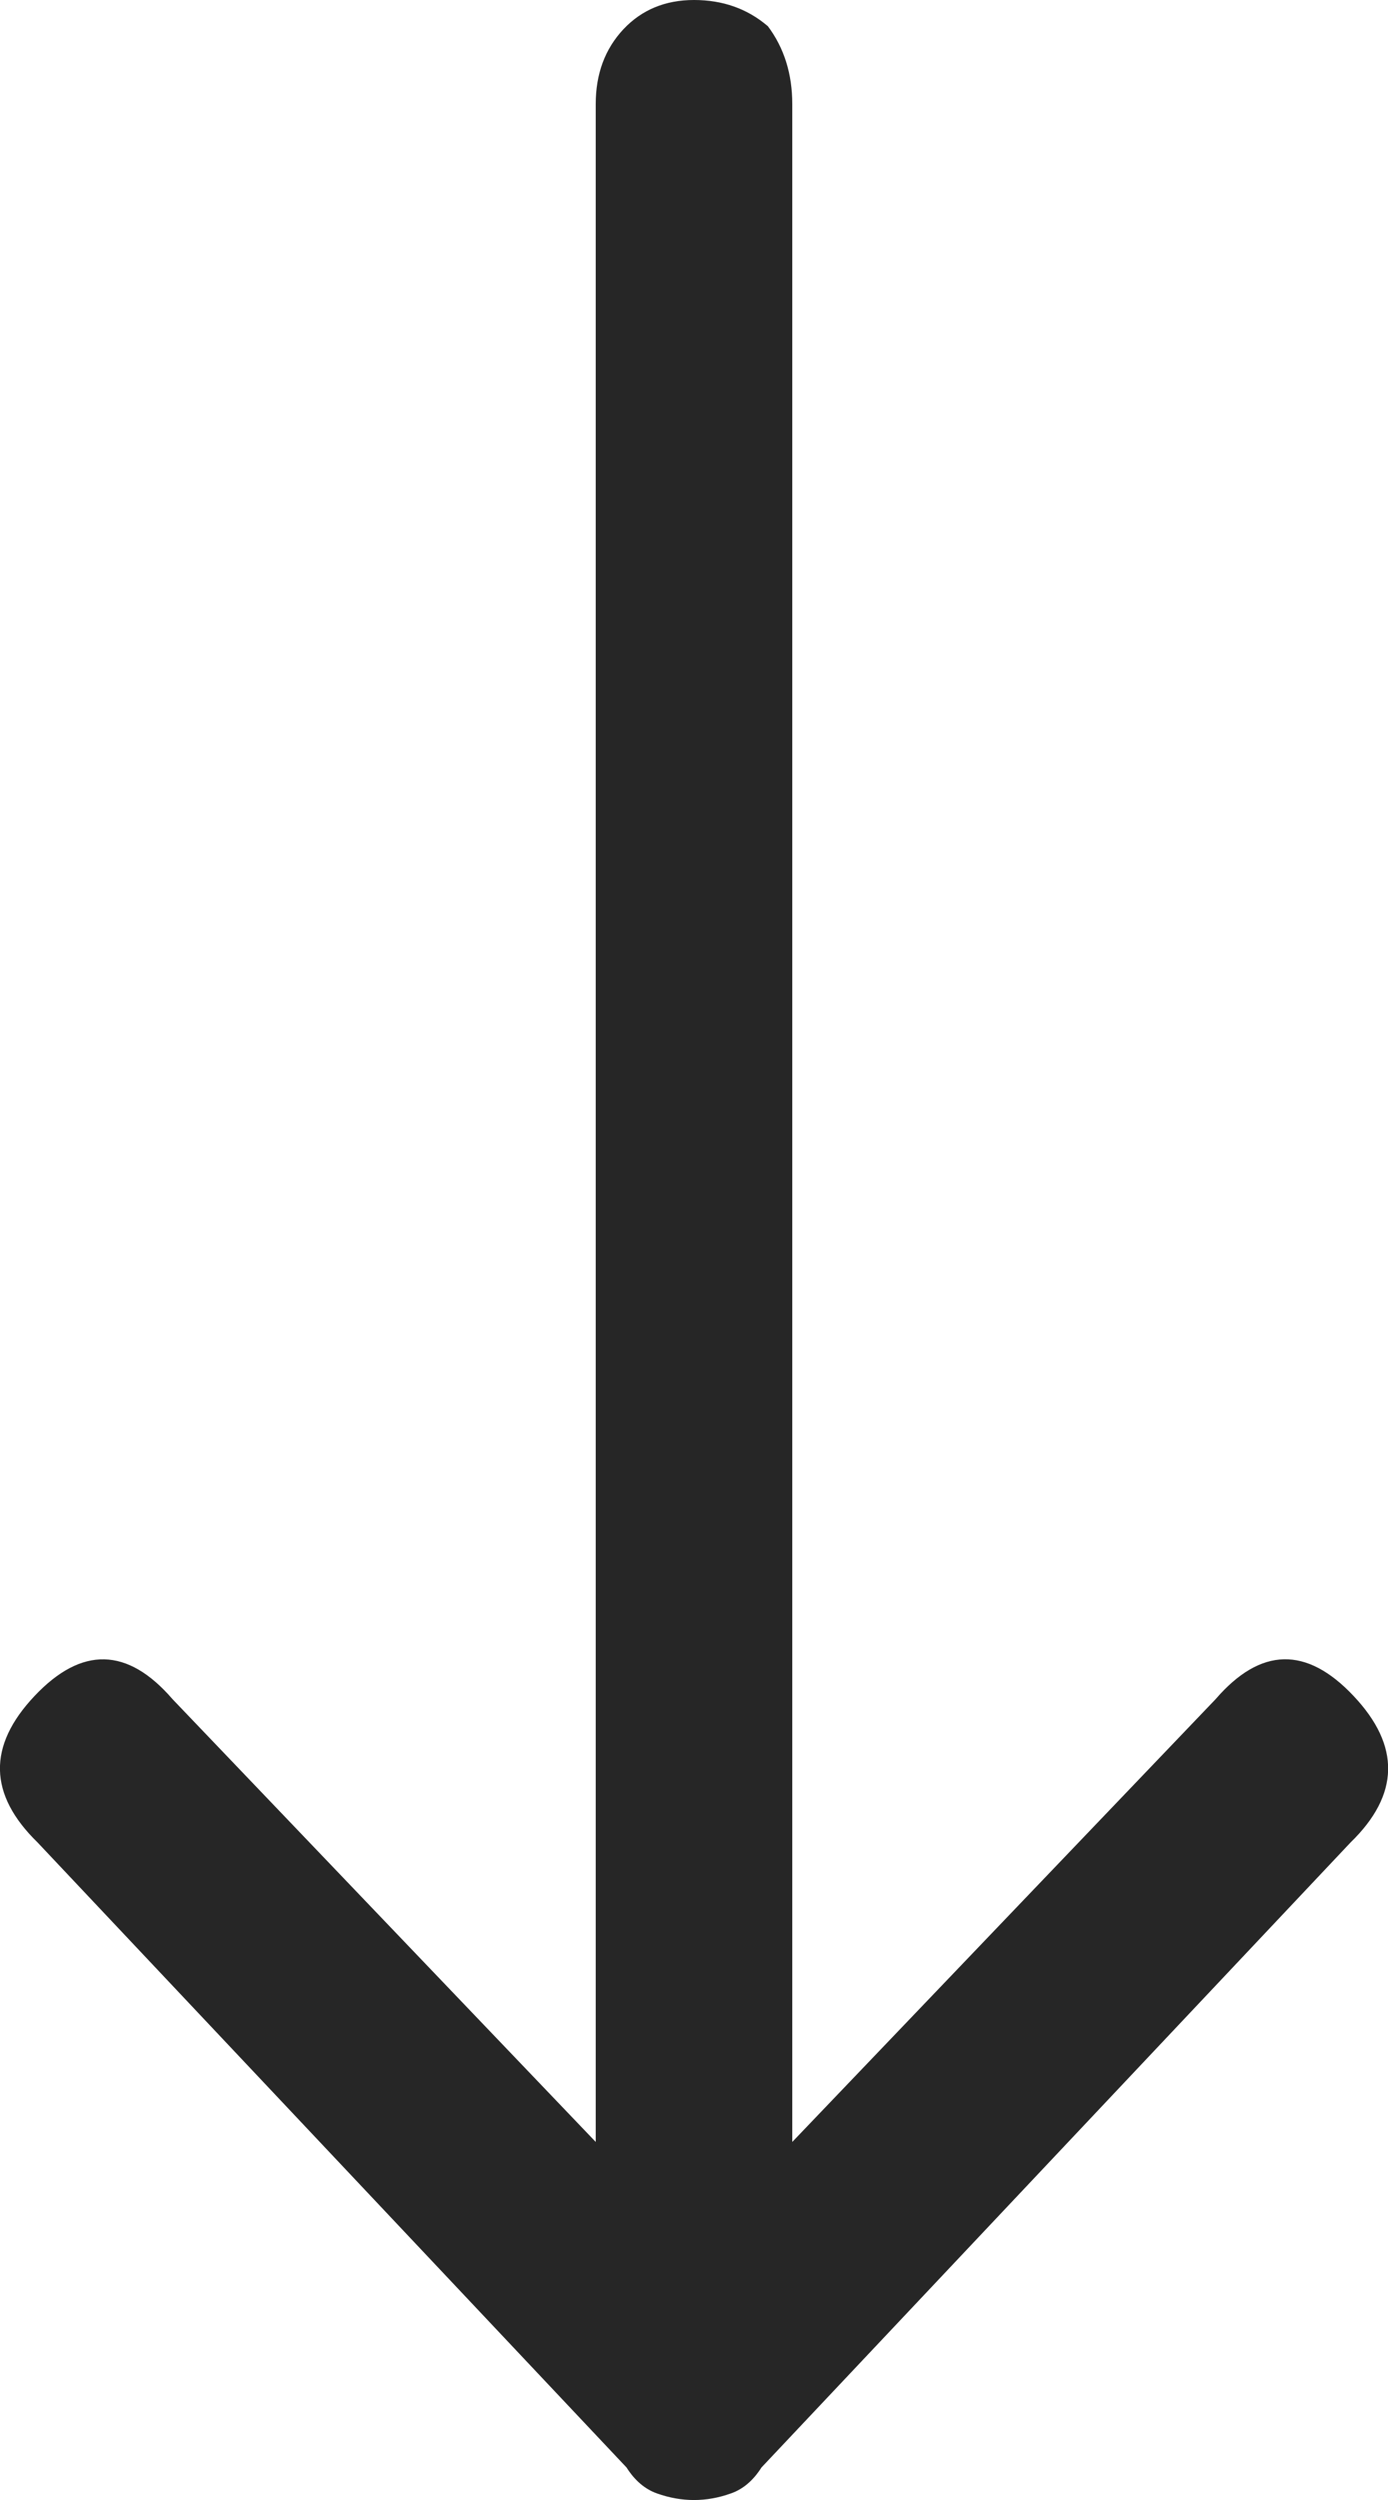
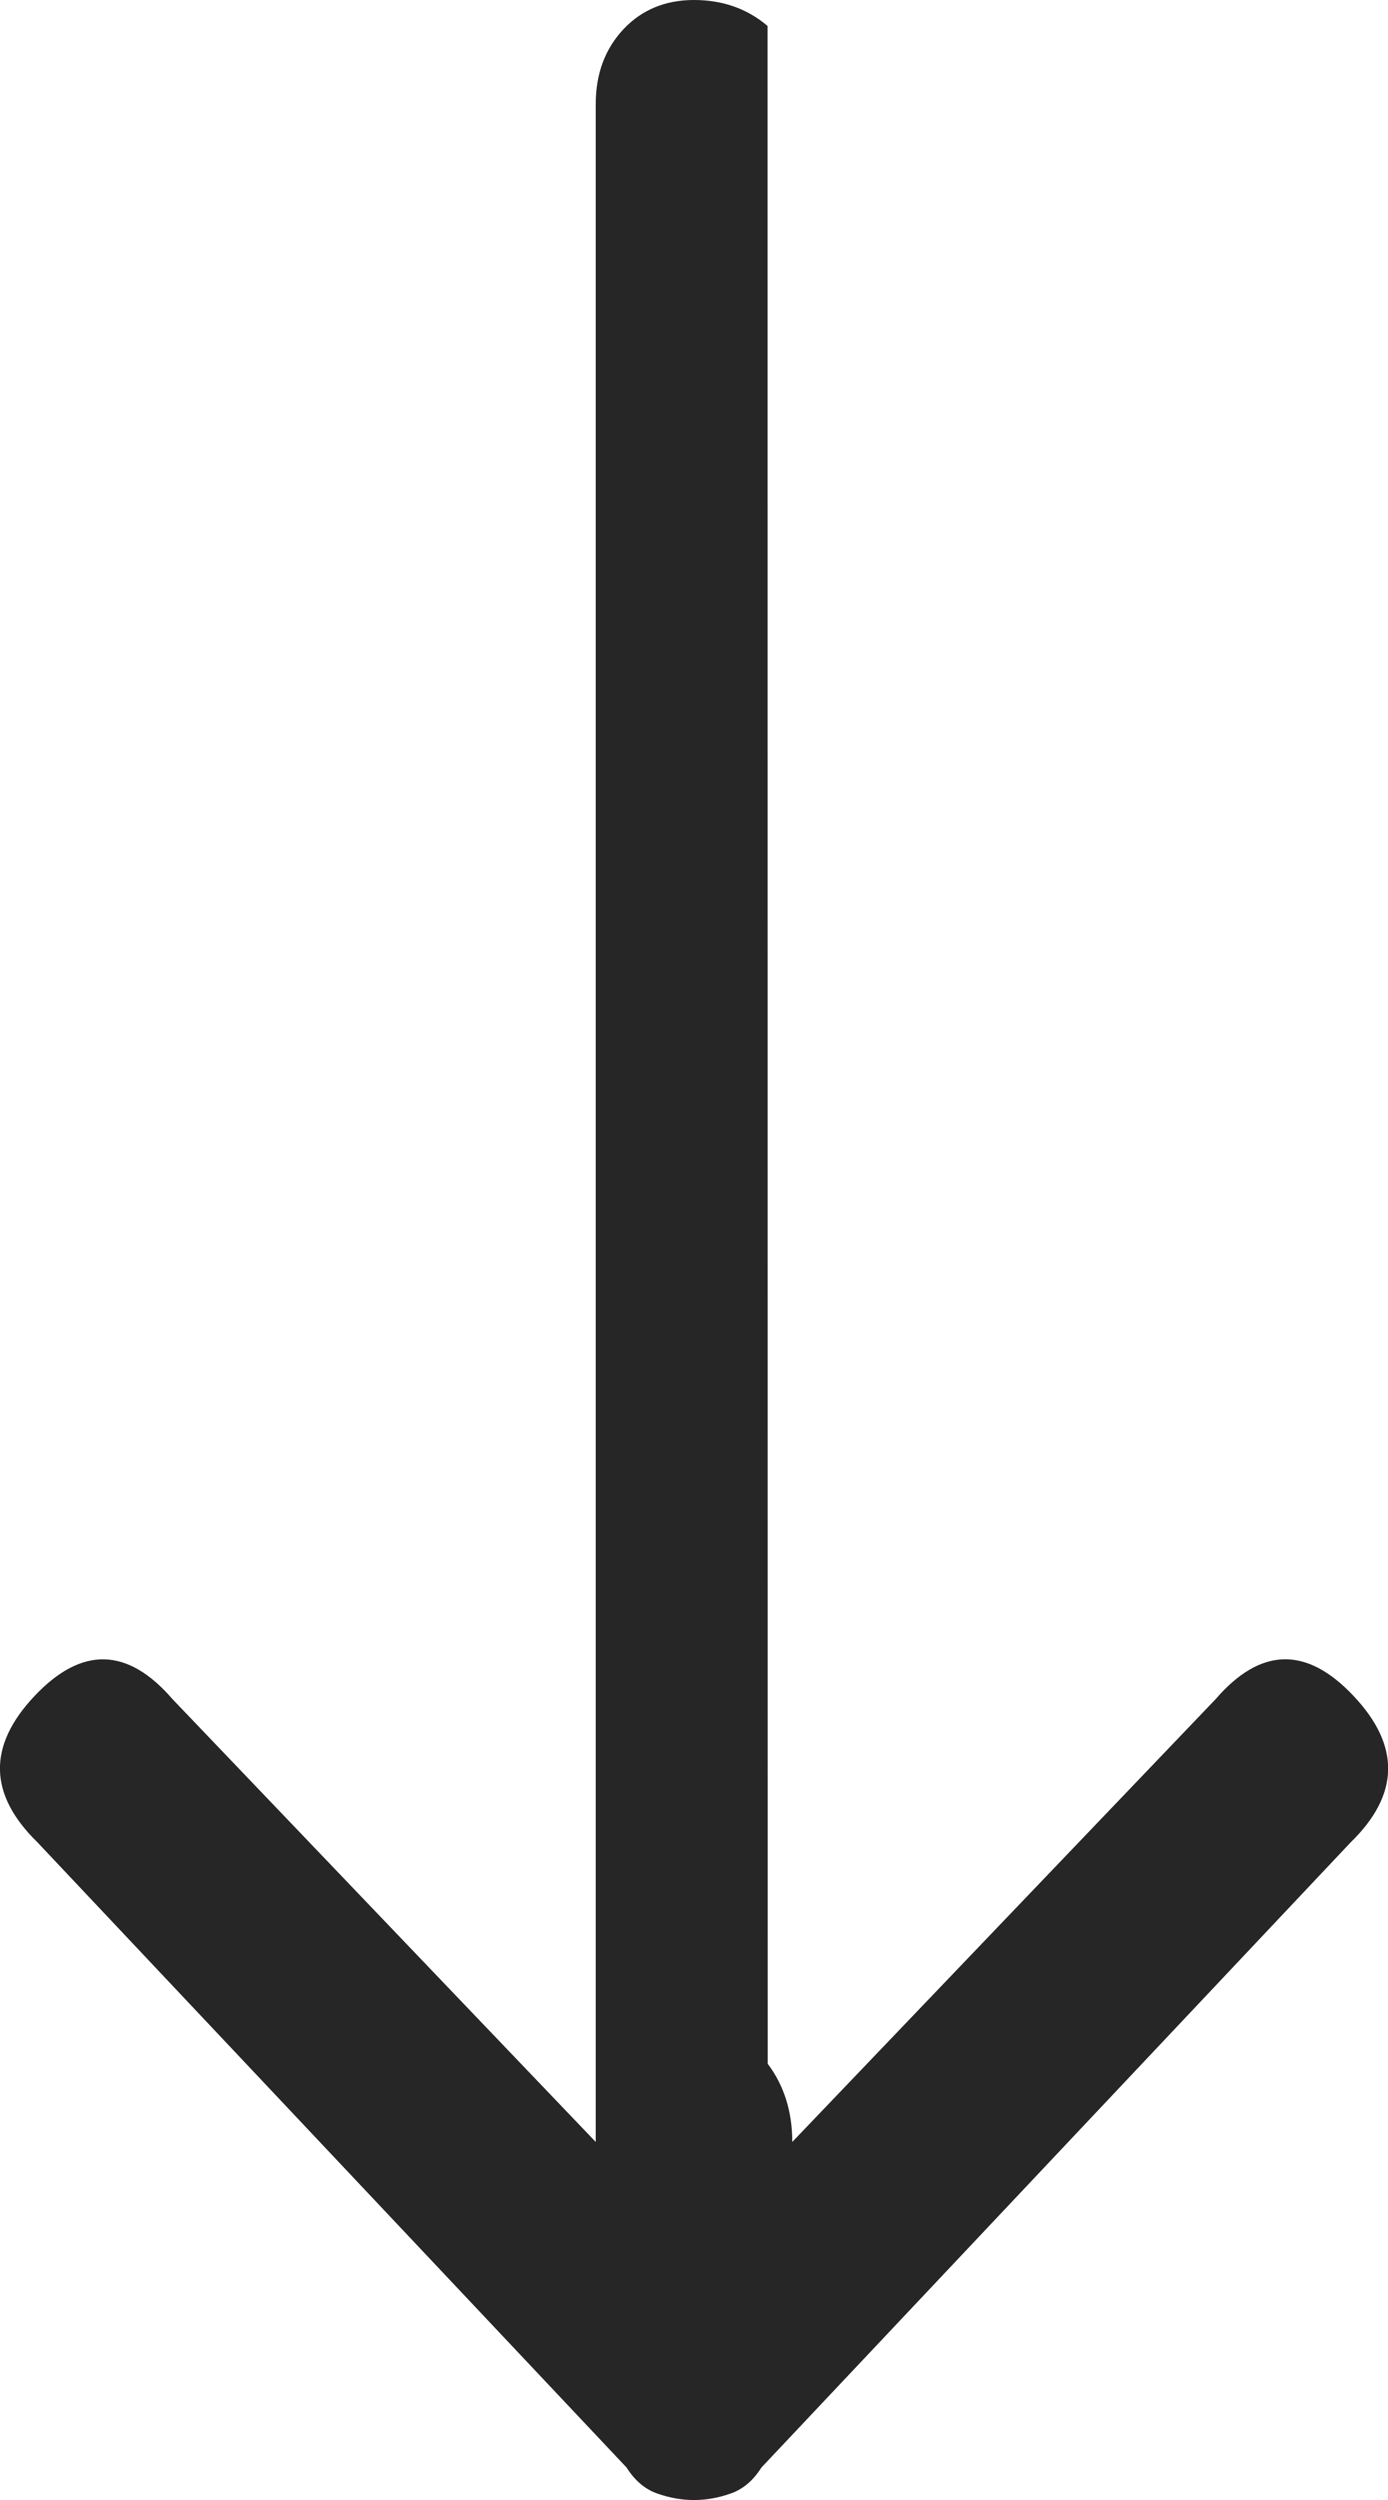
<svg xmlns="http://www.w3.org/2000/svg" width="10" height="18" viewBox="0 0 10 18">
  <defs>
    <filter id="xr6tw3q8qa">
      <feColorMatrix in="SourceGraphic" values="0 0 0 0 0.686 0 0 0 0 0.525 0 0 0 0 0.435 0 0 0 1 0" />
    </filter>
  </defs>
  <g fill="none" fill-rule="evenodd">
    <g>
      <g filter="url(#xr6tw3q8qa)" transform="translate(-574, -462) translate(305, 444)">
        <g>
-           <path fill="#262626" d="M8.47 13.813c.147.125.324.187.53.187.206 0 .376-.07.508-.21.133-.142.2-.321.2-.54V-1.422l3.049 3.188c.324.375.655.382.994.023.34-.36.332-.71-.022-1.055l-4.243-4.5c-.059-.093-.132-.156-.22-.187-.178-.063-.354-.063-.531 0-.089.031-.162.094-.221.187L4.27.734c-.354.344-.361.696-.022 1.055.339.36.67.352.994-.023l3.05-3.188V13.25c0 .219.059.406.177.563z" transform="translate(274, 27) scale(-1, 1) rotate(-450) translate(-274, -27) translate(265, 22) translate(9, 5) scale(-1, 1) rotate(-270) translate(-9, -5)" />
+           <path fill="#262626" d="M8.47 13.813c.147.125.324.187.53.187.206 0 .376-.07.508-.21.133-.142.2-.321.2-.54V-1.422l3.049 3.188c.324.375.655.382.994.023.34-.36.332-.71-.022-1.055l-4.243-4.5c-.059-.093-.132-.156-.22-.187-.178-.063-.354-.063-.531 0-.089.031-.162.094-.221.187L4.27.734c-.354.344-.361.696-.022 1.055.339.36.67.352.994-.023l3.05-3.188c0 .219.059.406.177.563z" transform="translate(274, 27) scale(-1, 1) rotate(-450) translate(-274, -27) translate(265, 22) translate(9, 5) scale(-1, 1) rotate(-270) translate(-9, -5)" />
        </g>
      </g>
    </g>
  </g>
</svg>